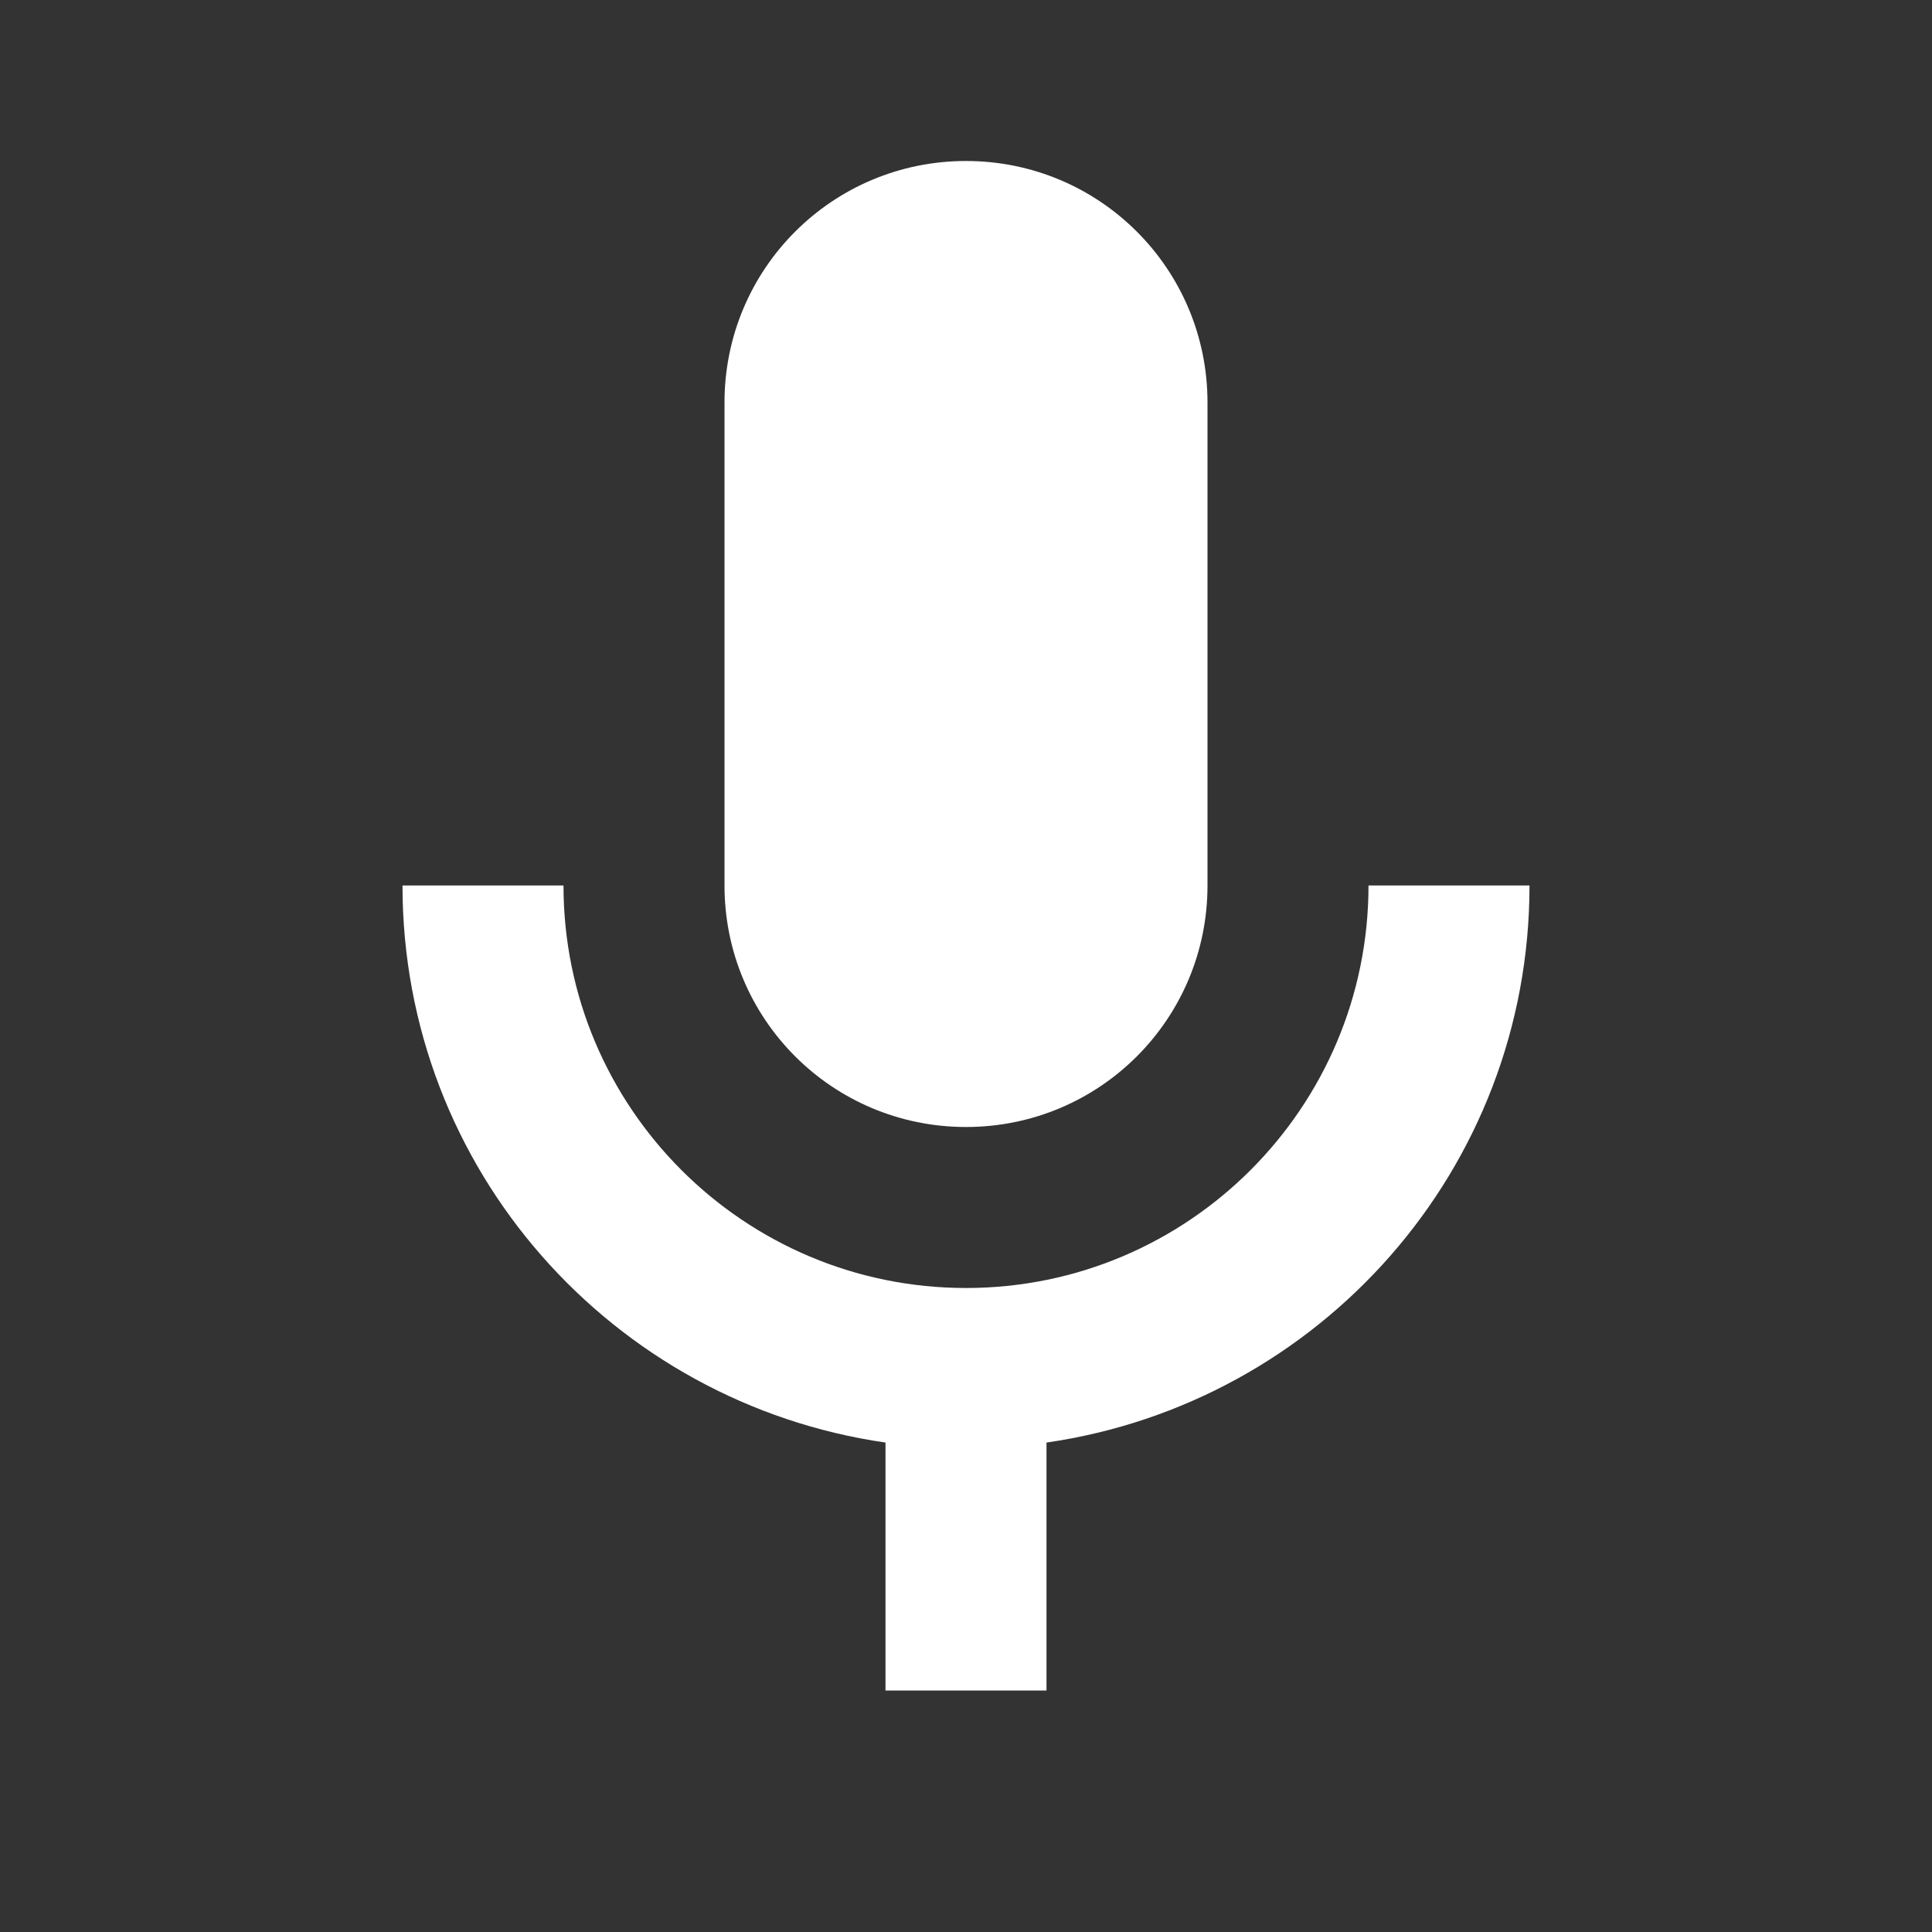
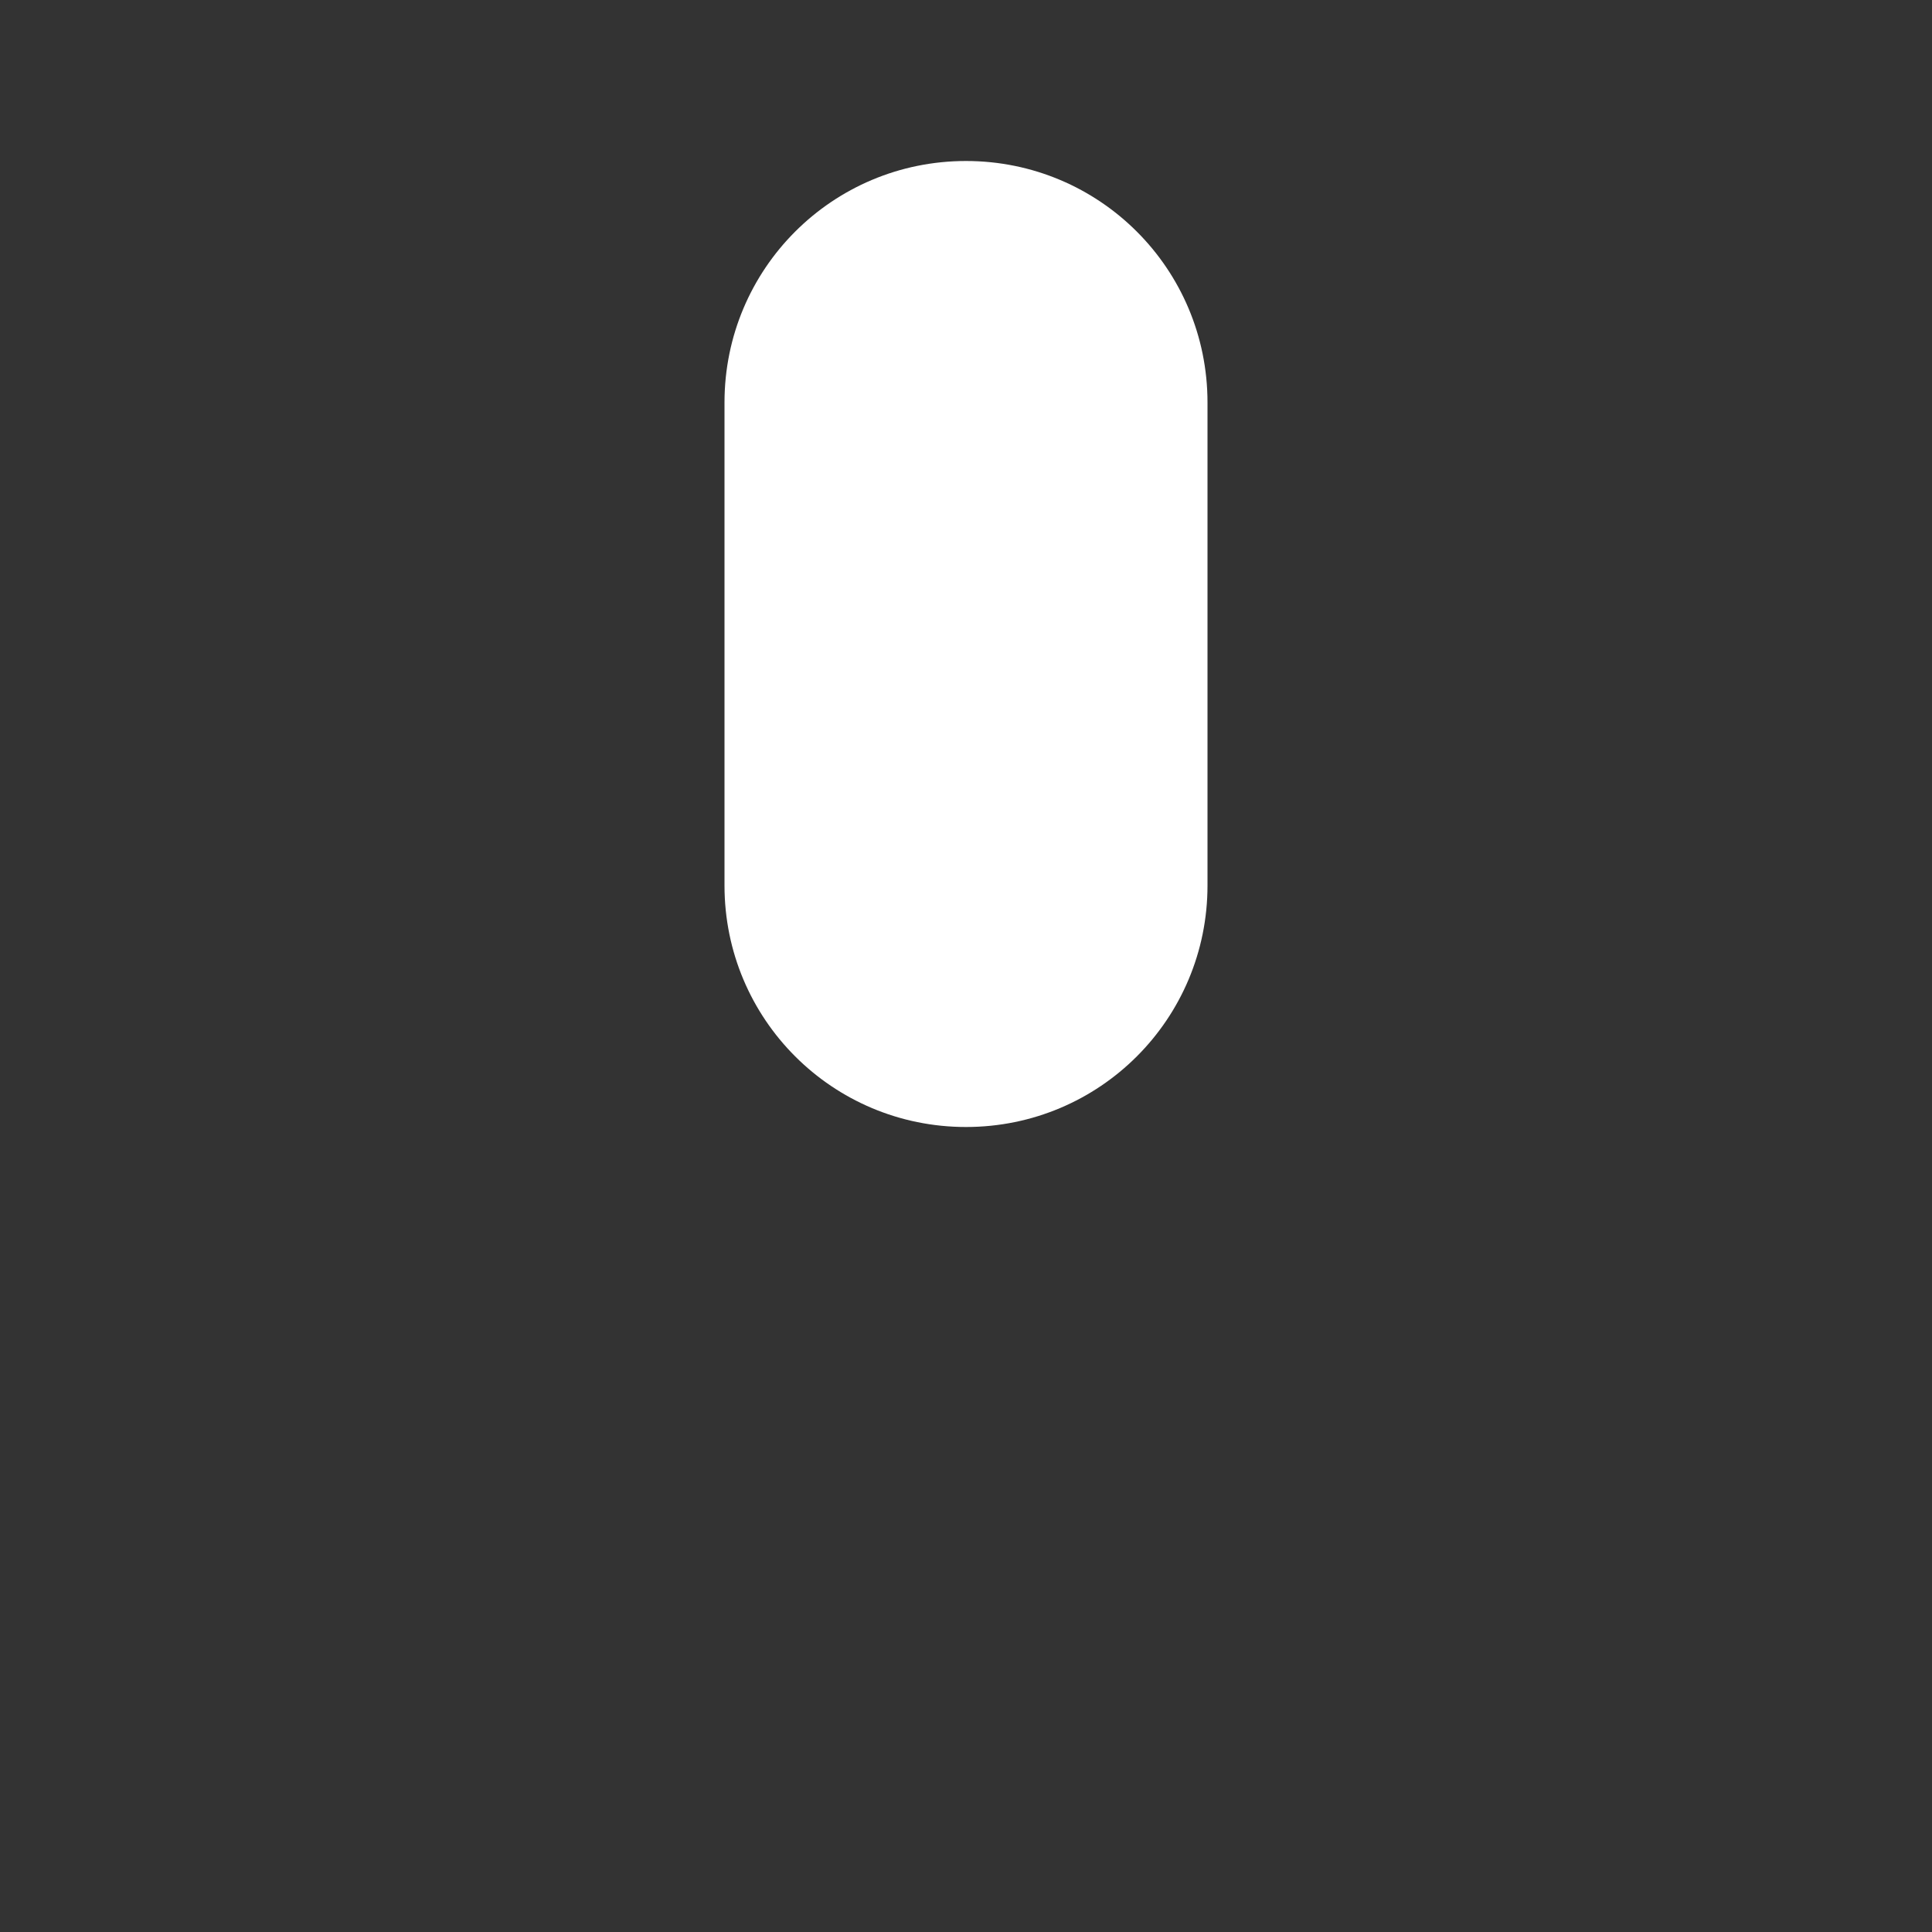
<svg xmlns="http://www.w3.org/2000/svg" width="30px" height="30px" viewBox="0 0 30 30" version="1.1">
  <rect x="0" y="0" width="30" height="30" fill="#333333" stroke="none" />
  <title>icn_podcast</title>
  <g id="icn_podcast" stroke="none" stroke-width="1" fill="none" fill-rule="evenodd">
    <g id="mic_black_24dp-(1)">
      <g id="Group">
        <rect id="Rectangle" x="0" y="0" width="30" height="30" />
        <rect id="Rectangle" x="0" y="0" width="30" height="30" />
-         <rect id="Rectangle" x="0" y="0" width="30" height="30" />
      </g>
      <g id="Group" transform="translate(6.25, 2.5)" fill="#FFFFFF" fill-rule="nonzero">
        <path d="M8.75,15 C10.825,15 12.5,13.325 12.5,11.25 L12.5,3.75 C12.5,1.675 10.825,0 8.75,0 C6.675,0 5,1.675 5,3.75 L5,11.25 C5,13.325 6.675,15 8.75,15 Z" id="Path" />
-         <path d="M15,11.25 C15,14.7 12.2,17.5 8.75,17.5 C5.3,17.5 2.5,14.7 2.5,11.25 L0,11.25 C0,15.662 3.263,19.288 7.5,19.9 L7.5,23.75 L10,23.75 L10,19.9 C14.238,19.288 17.5,15.662 17.5,11.25 L15,11.25 Z" id="Path" />
      </g>
    </g>
  </g>
</svg>